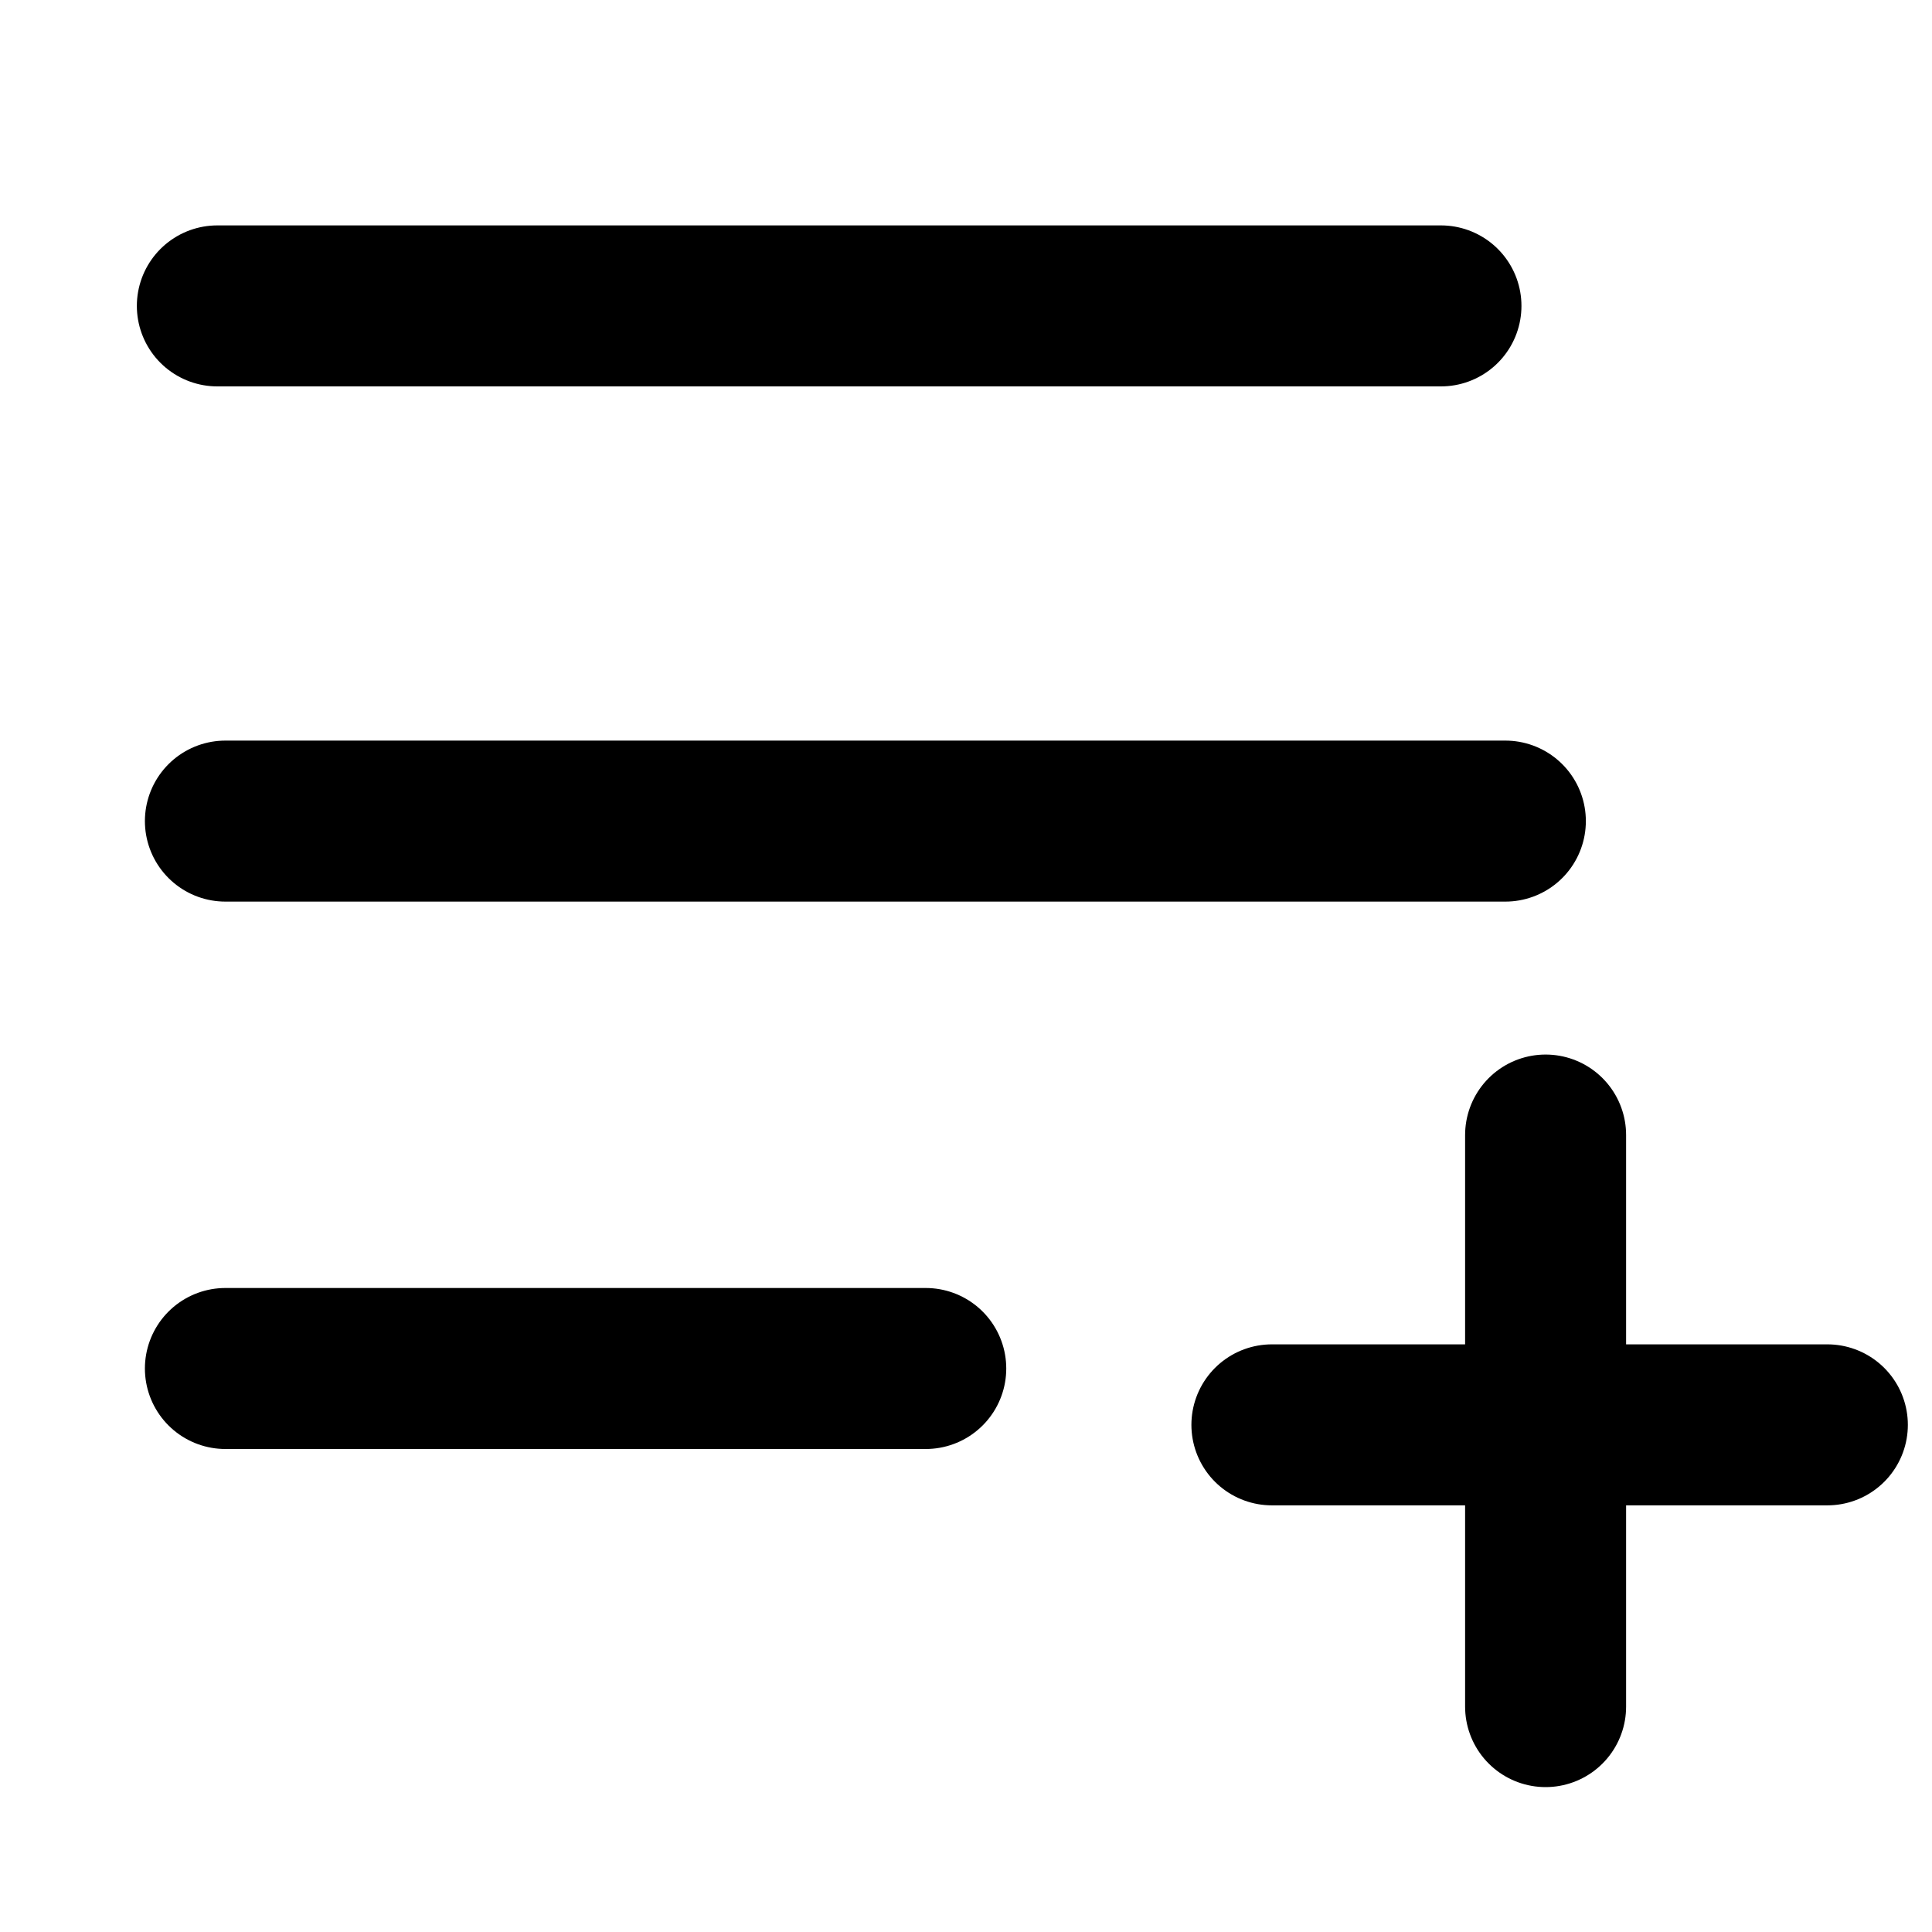
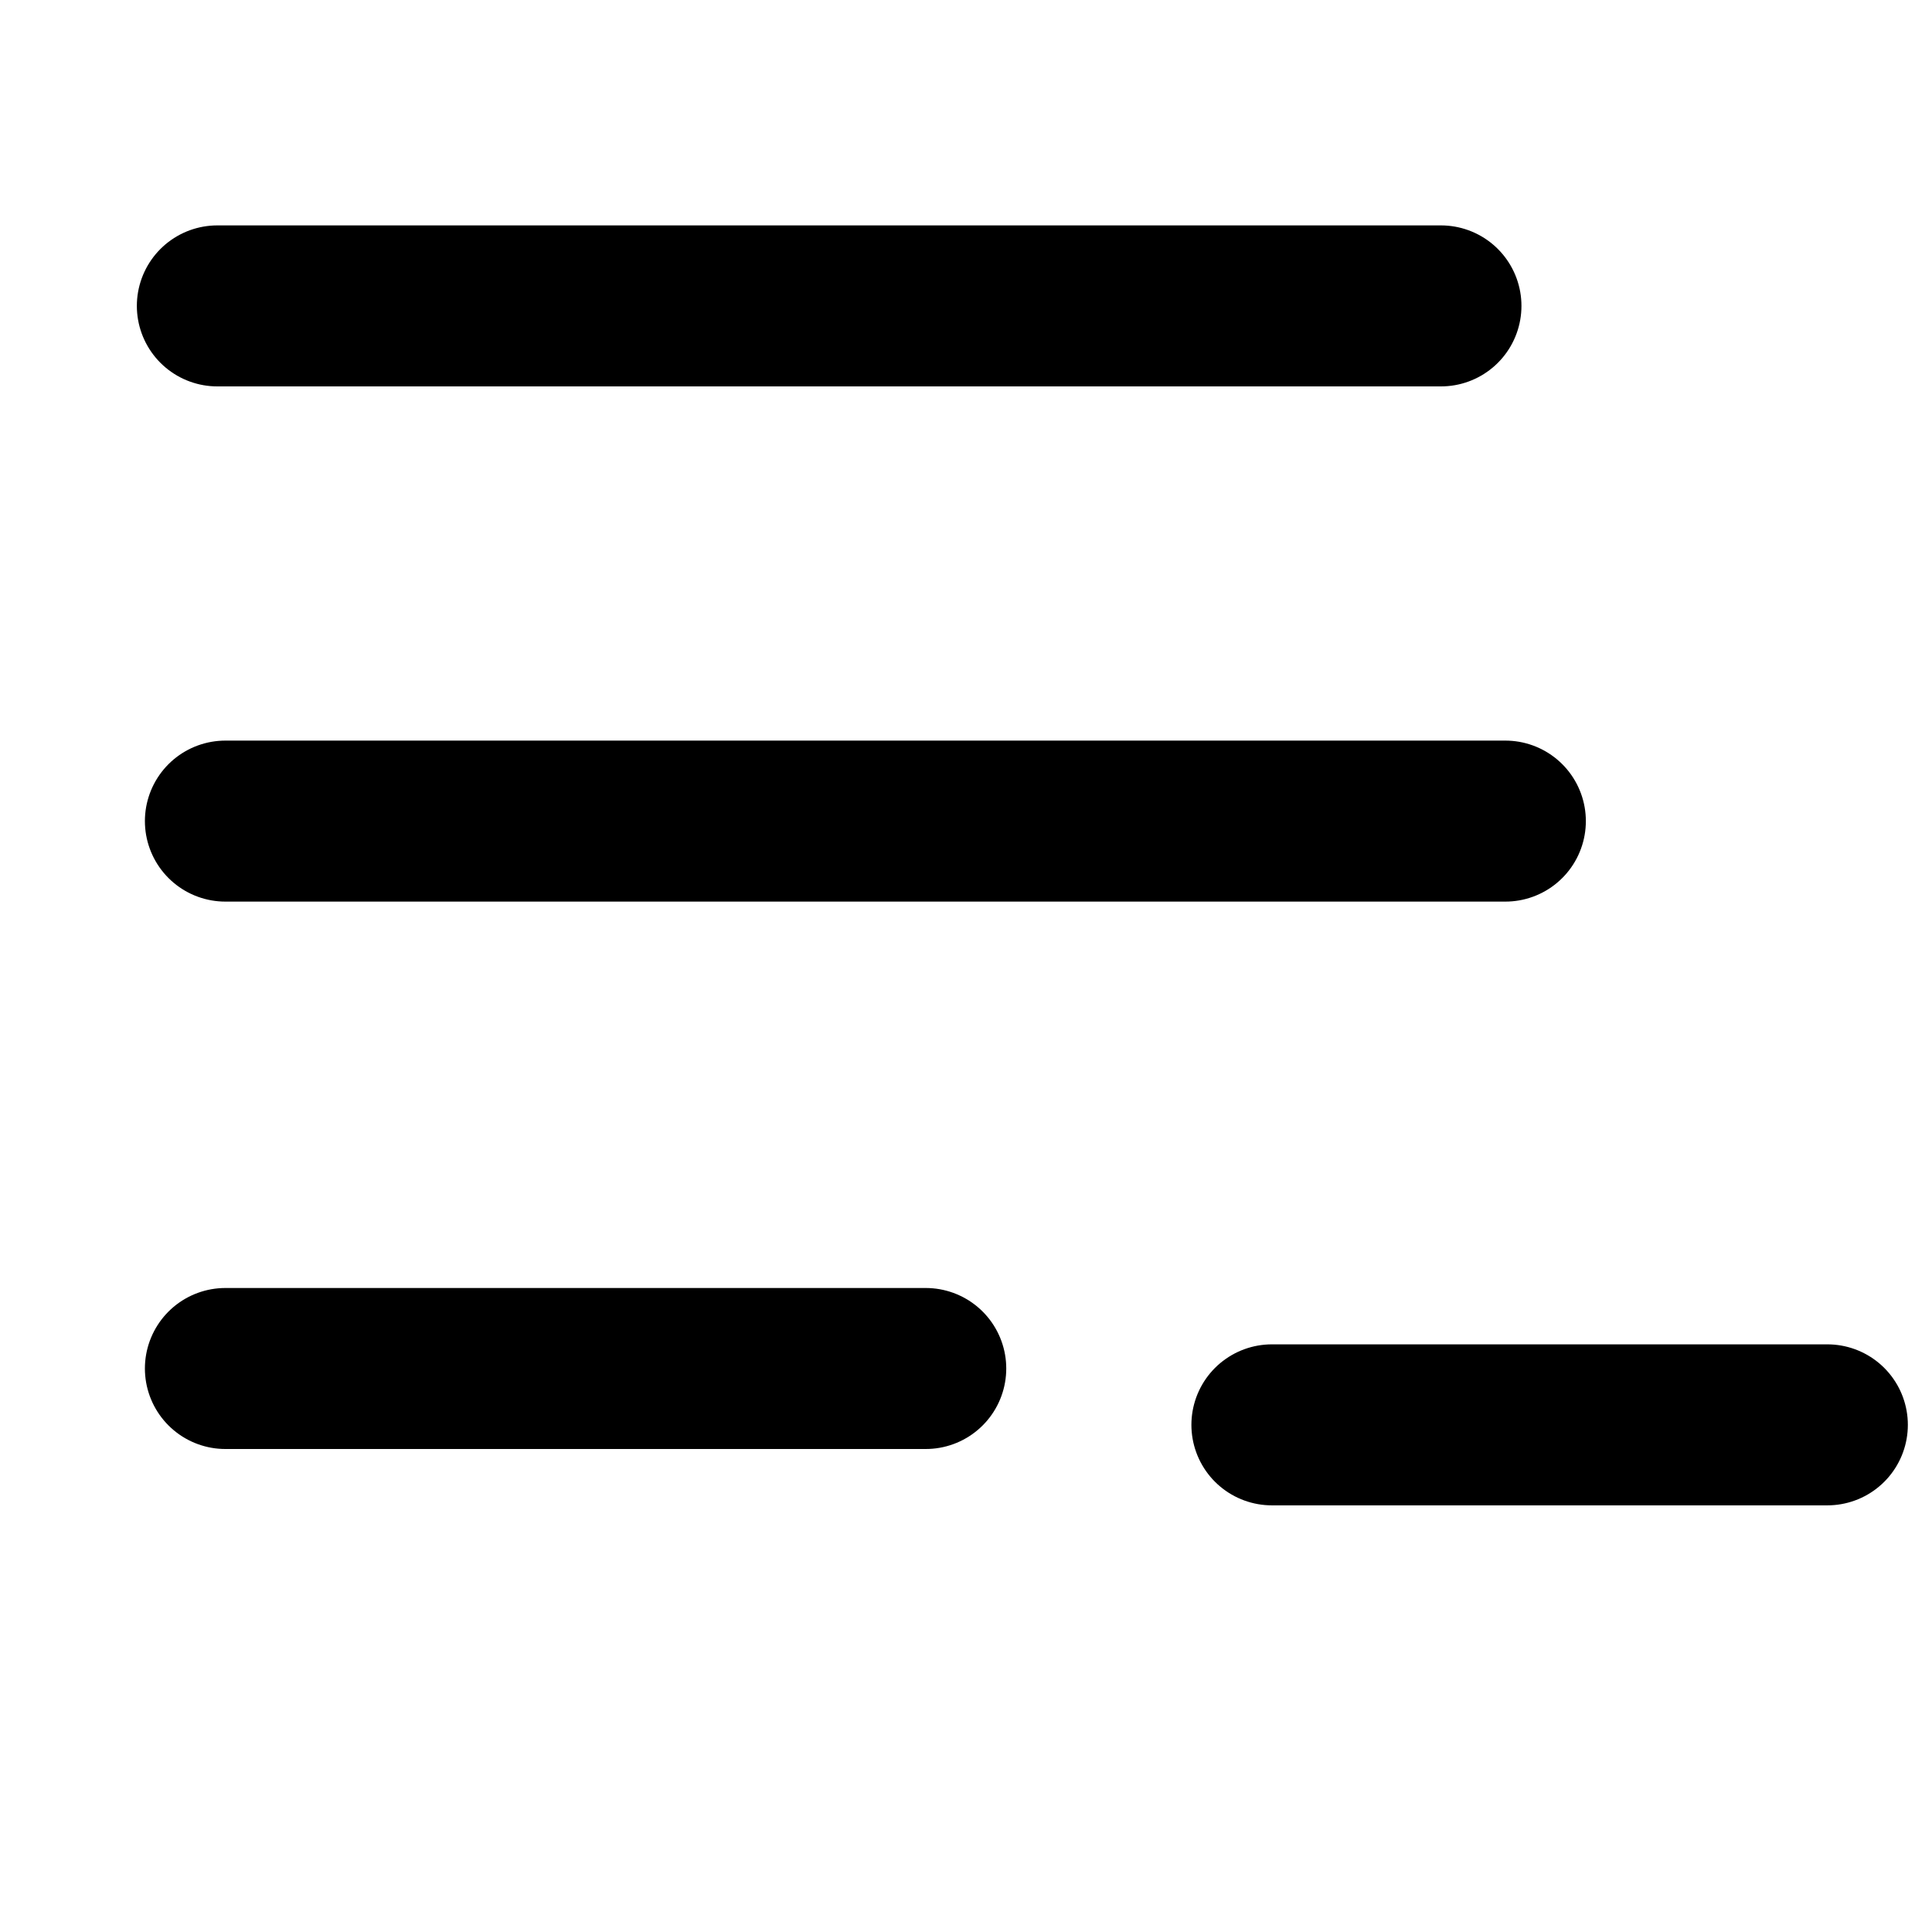
<svg xmlns="http://www.w3.org/2000/svg" width="24px" height="24px" viewBox="0 0 24 24" fill="#000">
  <path stroke="#000000" stroke-linecap="round" stroke-linejoin="round" stroke-width="2" d="M 2.7 3.8 h 15.2" />
  <path stroke="#000000" fill="#000" stroke-linecap="round" stroke-linejoin="round" stroke-width="2" d="M 2.8 10.2 h 15.9" />
  <path stroke="#000000" stroke-linecap="round" stroke-linejoin="round" stroke-width="2" d="M 2.8 17 h 8.7" />
-   <path transform="matrix(0,1,-1,0,32.1,-1.9)" stroke-width="2" stroke="#000000" stroke-linecap="round" stroke-linejoin="round" d="M 16 12.9 h 7.1" />
  <path stroke-width="2" stroke="#000000" stroke-linecap="round" stroke-linejoin="round" transform="matrix(-1,0,0,-1,34.8,33.9)" d="M 12.1 16.2 h 6.9" />
</svg>